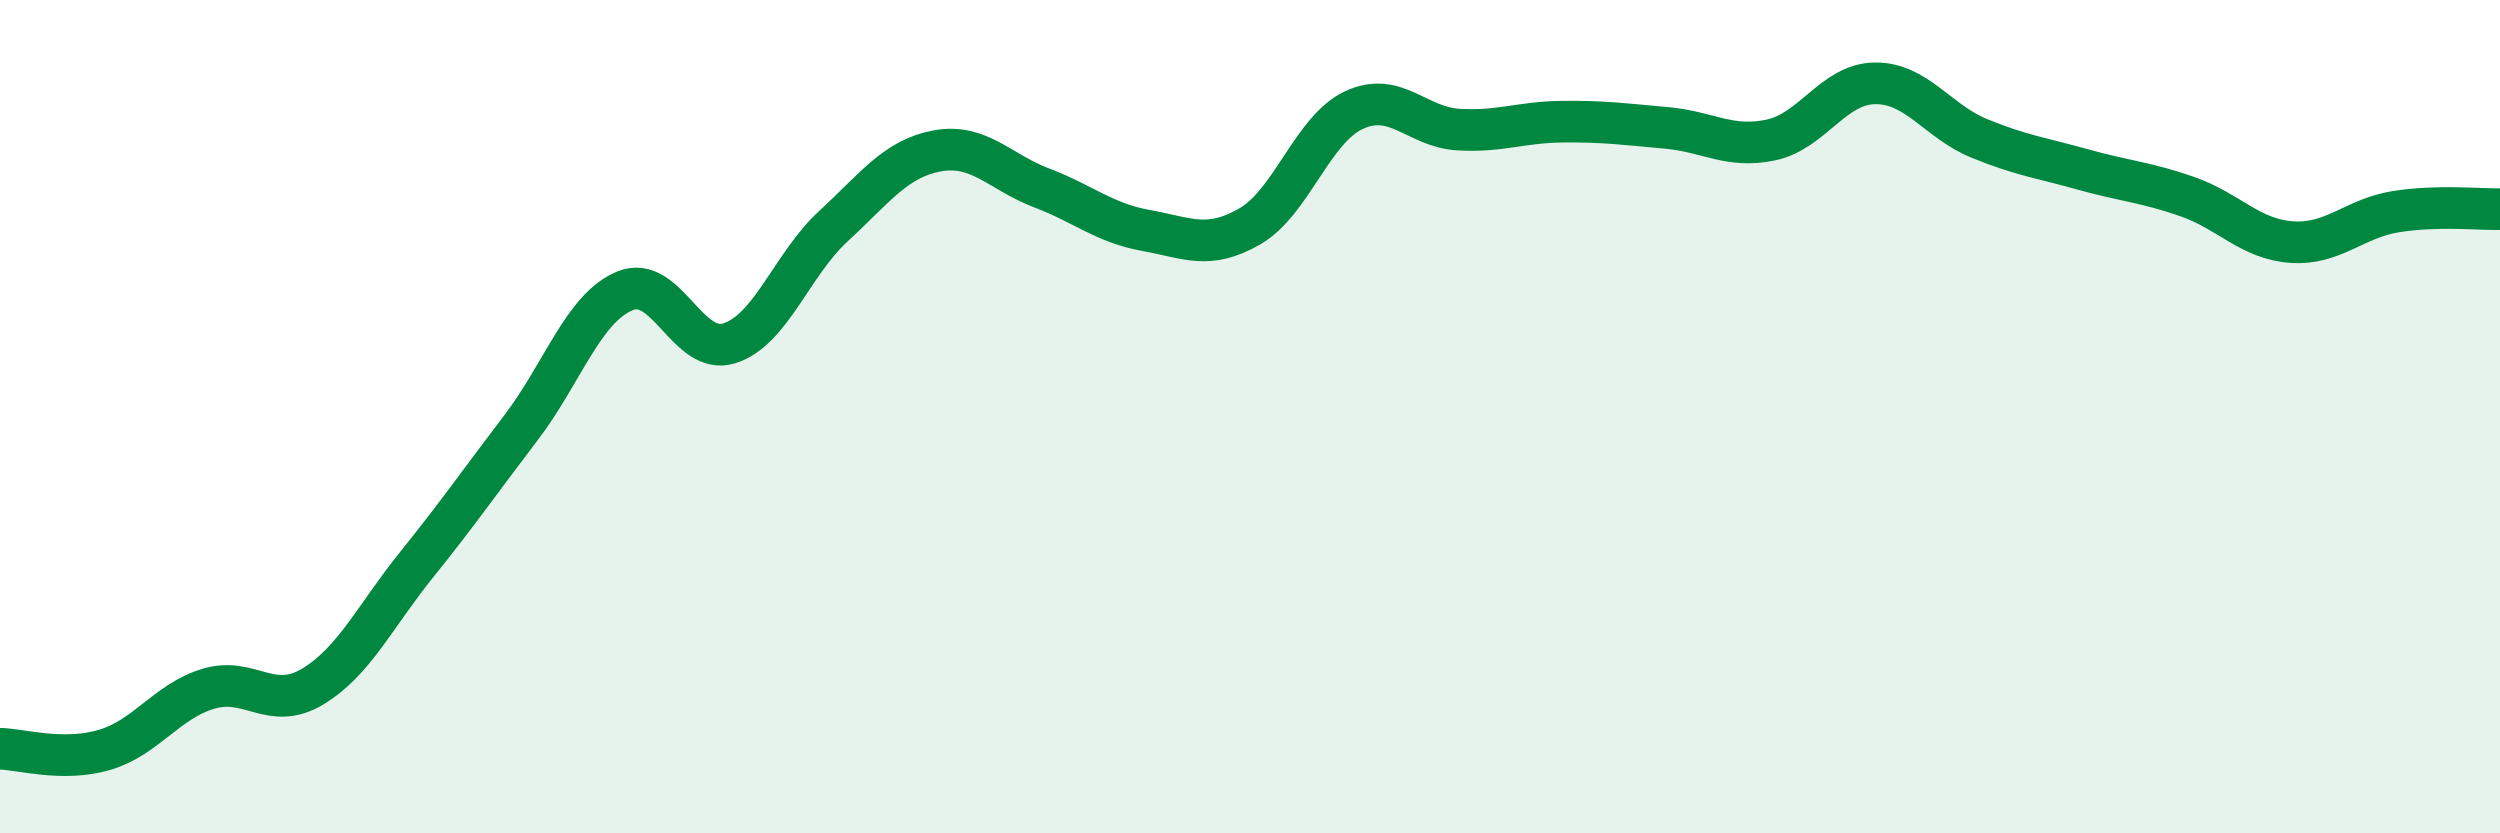
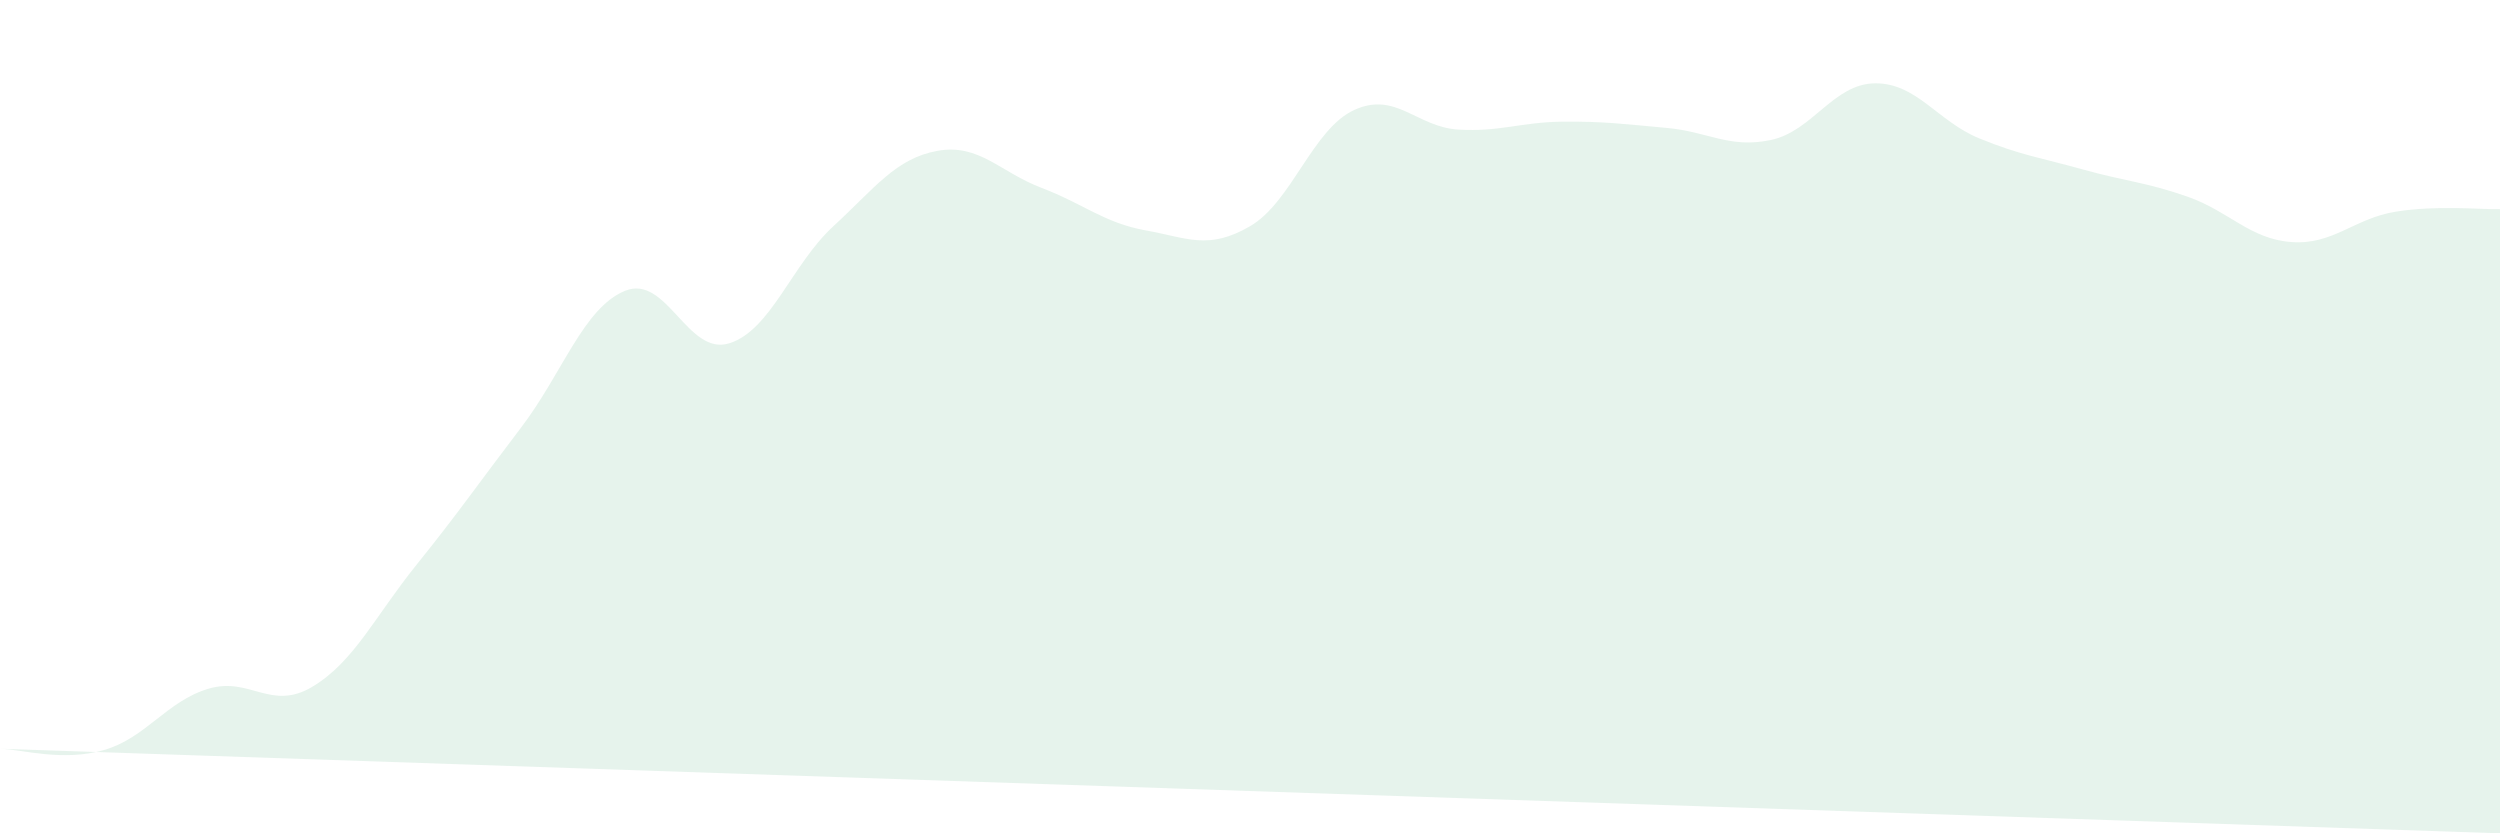
<svg xmlns="http://www.w3.org/2000/svg" width="60" height="20" viewBox="0 0 60 20">
-   <path d="M 0,17.97 C 0.5,17.98 1.5,18.29 2.5,18 C 3.5,17.71 4,16.83 5,16.53 C 6,16.23 6.5,17.08 7.5,16.48 C 8.5,15.88 9,14.79 10,13.55 C 11,12.31 11.5,11.58 12.5,10.27 C 13.5,8.96 14,7.39 15,6.98 C 16,6.57 16.5,8.55 17.5,8.24 C 18.5,7.93 19,6.35 20,5.43 C 21,4.51 21.5,3.8 22.5,3.62 C 23.5,3.44 24,4.13 25,4.51 C 26,4.89 26.5,5.35 27.5,5.53 C 28.5,5.71 29,6.01 30,5.43 C 31,4.85 31.5,3.1 32.5,2.64 C 33.5,2.18 34,3.05 35,3.11 C 36,3.17 36.5,2.93 37.5,2.92 C 38.5,2.91 39,2.98 40,3.07 C 41,3.16 41.5,3.57 42.5,3.36 C 43.5,3.15 44,2.01 45,2 C 46,1.99 46.5,2.91 47.5,3.32 C 48.5,3.73 49,3.79 50,4.07 C 51,4.35 51.5,4.37 52.5,4.72 C 53.5,5.07 54,5.74 55,5.81 C 56,5.88 56.5,5.24 57.5,5.08 C 58.5,4.92 59.5,5.03 60,5.02L60 20L0 20Z" fill="#008740" opacity="0.1" stroke-linecap="round" stroke-linejoin="round" />
-   <path d="M 0,17.97 C 0.5,17.98 1.5,18.29 2.5,18 C 3.5,17.71 4,16.83 5,16.53 C 6,16.23 6.5,17.08 7.5,16.48 C 8.5,15.88 9,14.79 10,13.55 C 11,12.31 11.5,11.58 12.5,10.27 C 13.5,8.96 14,7.39 15,6.98 C 16,6.57 16.5,8.55 17.5,8.24 C 18.5,7.93 19,6.35 20,5.43 C 21,4.51 21.5,3.8 22.5,3.62 C 23.5,3.44 24,4.13 25,4.51 C 26,4.89 26.5,5.35 27.5,5.53 C 28.5,5.71 29,6.01 30,5.43 C 31,4.85 31.5,3.1 32.5,2.64 C 33.5,2.18 34,3.05 35,3.11 C 36,3.17 36.5,2.93 37.5,2.92 C 38.5,2.91 39,2.98 40,3.07 C 41,3.16 41.5,3.57 42.5,3.36 C 43.5,3.15 44,2.01 45,2 C 46,1.99 46.5,2.91 47.5,3.32 C 48.5,3.73 49,3.79 50,4.07 C 51,4.35 51.5,4.37 52.5,4.72 C 53.5,5.07 54,5.74 55,5.81 C 56,5.88 56.5,5.24 57.5,5.08 C 58.5,4.92 59.5,5.03 60,5.02" stroke="#008740" stroke-width="1" fill="none" stroke-linecap="round" stroke-linejoin="round" />
+   <path d="M 0,17.97 C 0.5,17.98 1.5,18.29 2.5,18 C 3.5,17.71 4,16.83 5,16.53 C 6,16.23 6.5,17.08 7.5,16.48 C 8.5,15.88 9,14.79 10,13.55 C 11,12.31 11.5,11.58 12.5,10.27 C 13.5,8.96 14,7.39 15,6.98 C 16,6.57 16.5,8.55 17.5,8.24 C 18.5,7.93 19,6.35 20,5.43 C 21,4.51 21.5,3.8 22.5,3.62 C 23.5,3.44 24,4.13 25,4.51 C 26,4.89 26.5,5.35 27.5,5.53 C 28.5,5.71 29,6.01 30,5.43 C 31,4.85 31.5,3.1 32.5,2.64 C 33.5,2.18 34,3.05 35,3.11 C 36,3.17 36.5,2.93 37.5,2.92 C 38.5,2.91 39,2.98 40,3.07 C 41,3.16 41.5,3.57 42.5,3.36 C 43.5,3.15 44,2.01 45,2 C 46,1.99 46.5,2.91 47.5,3.32 C 48.5,3.73 49,3.79 50,4.07 C 51,4.35 51.5,4.37 52.5,4.72 C 53.5,5.07 54,5.74 55,5.81 C 56,5.88 56.5,5.24 57.5,5.08 C 58.5,4.92 59.5,5.03 60,5.02L60 20Z" fill="#008740" opacity="0.1" stroke-linecap="round" stroke-linejoin="round" />
</svg>